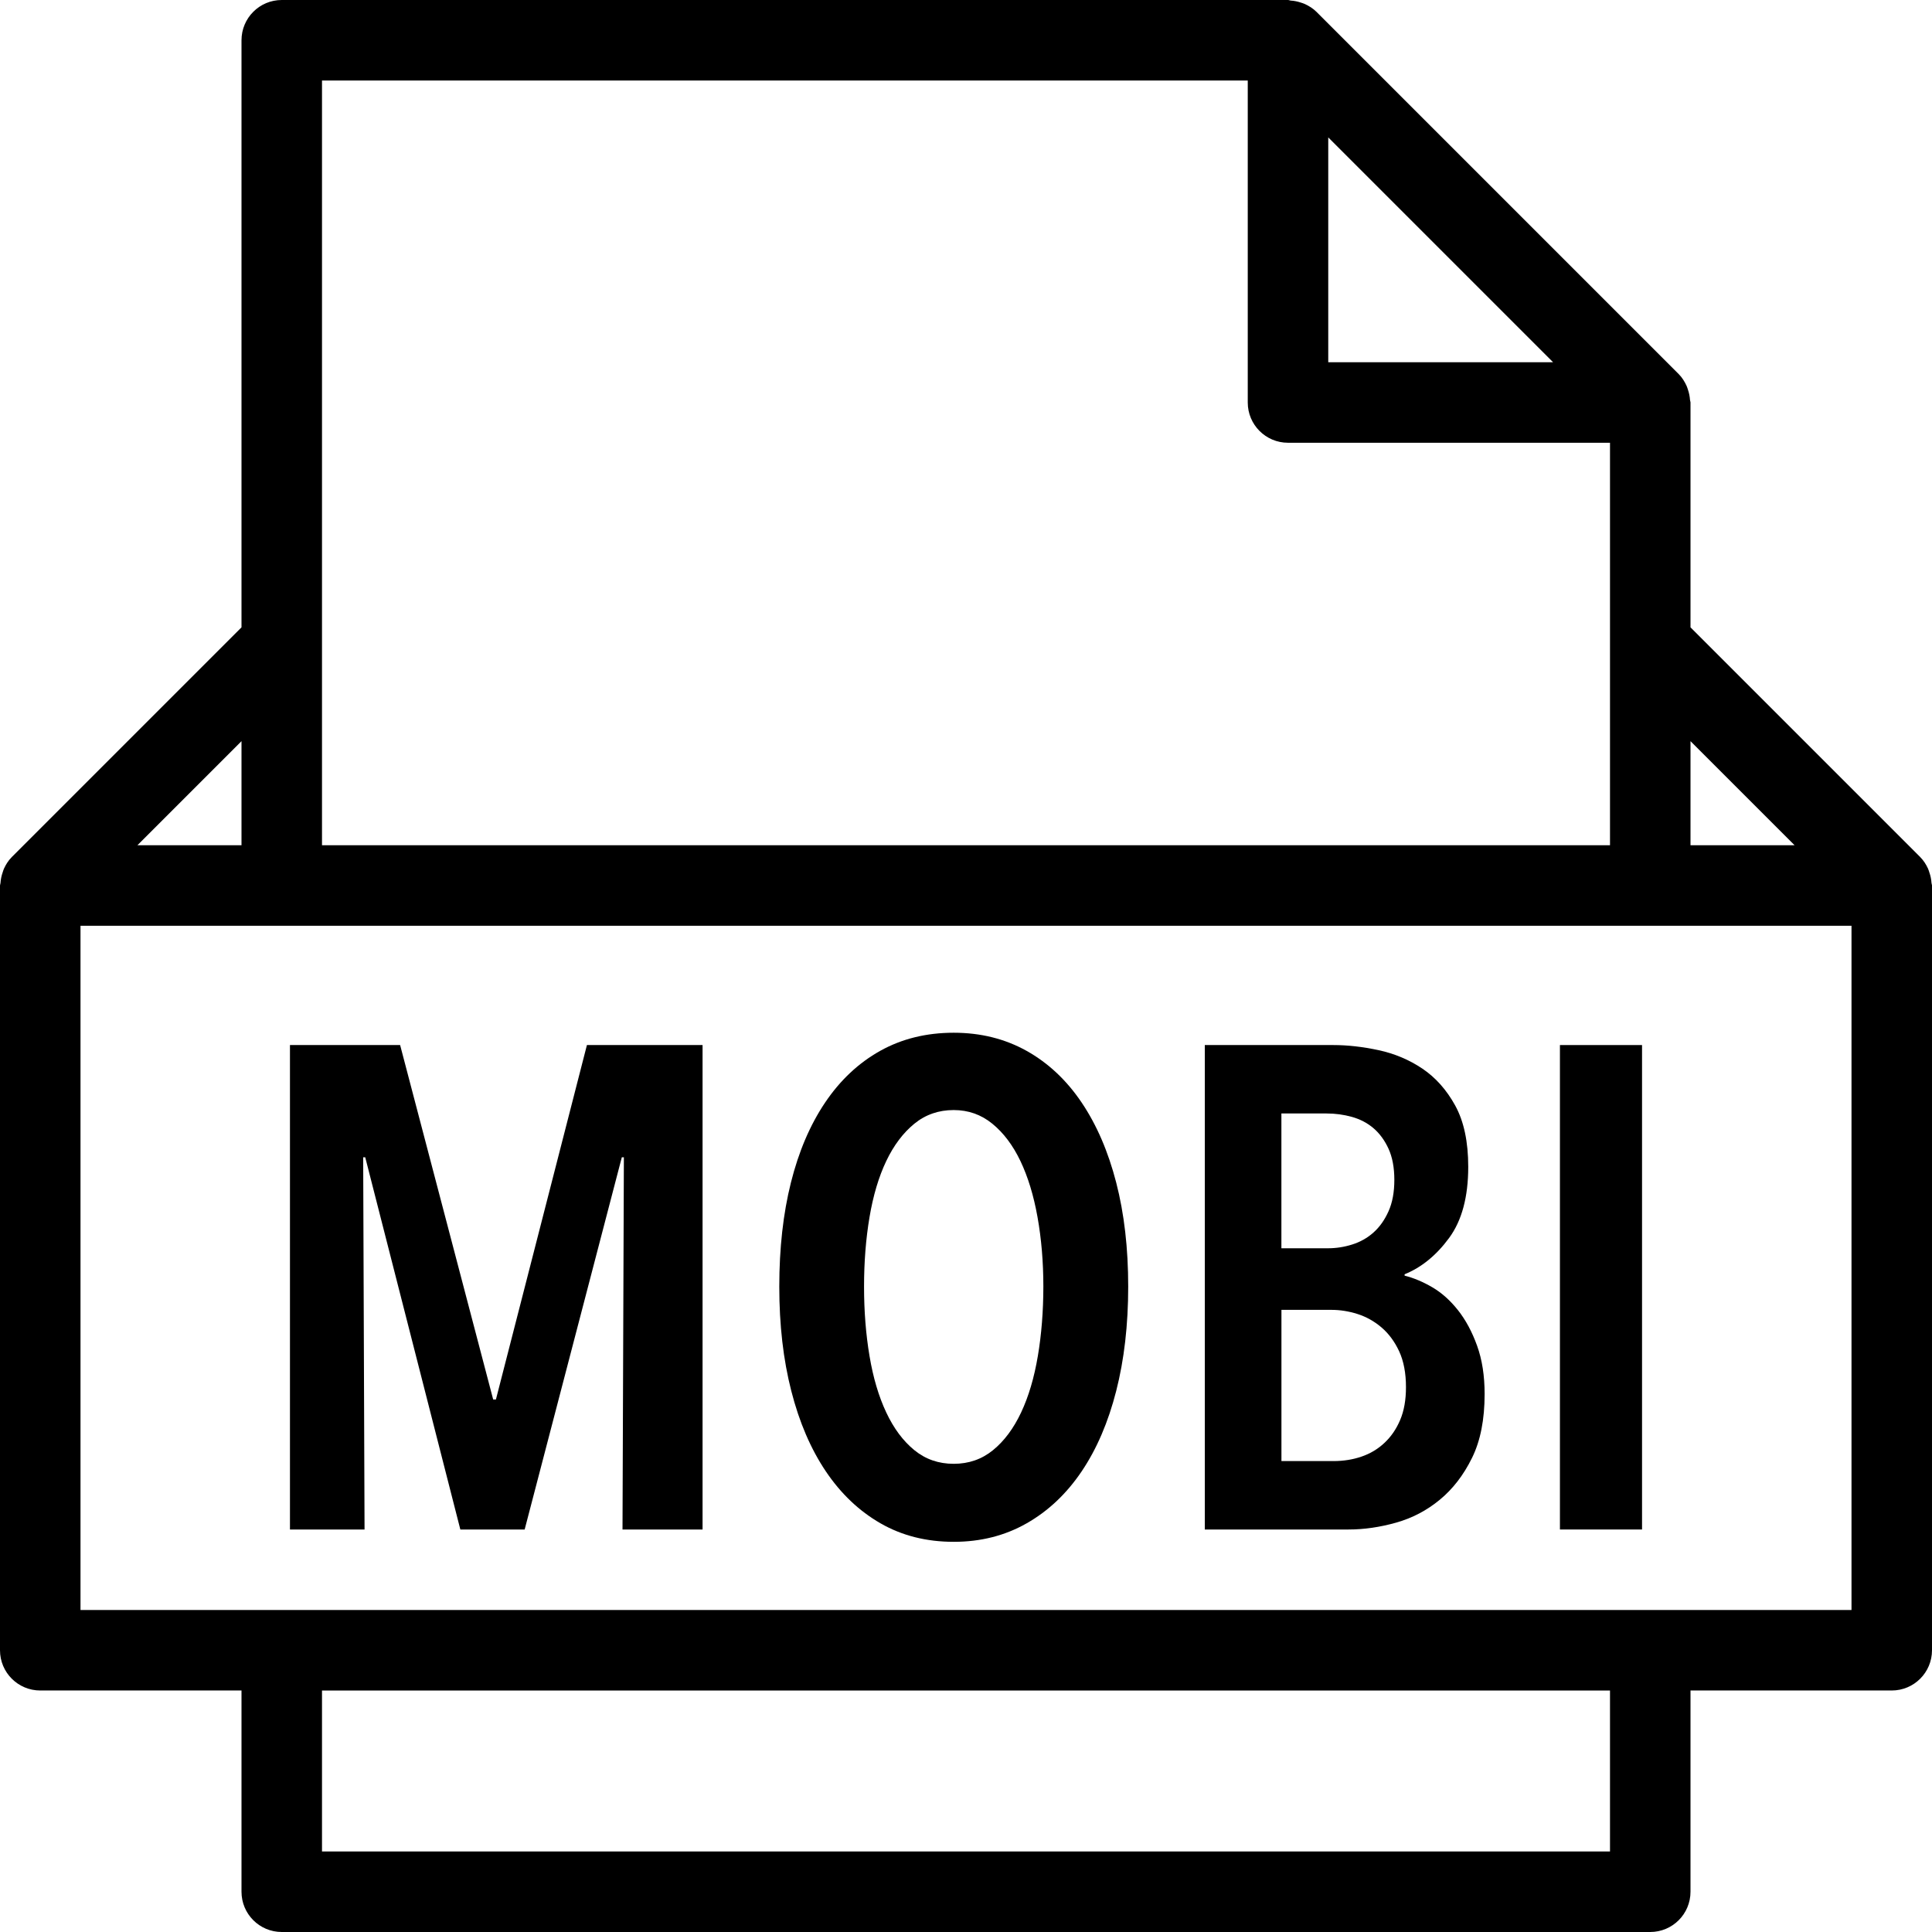
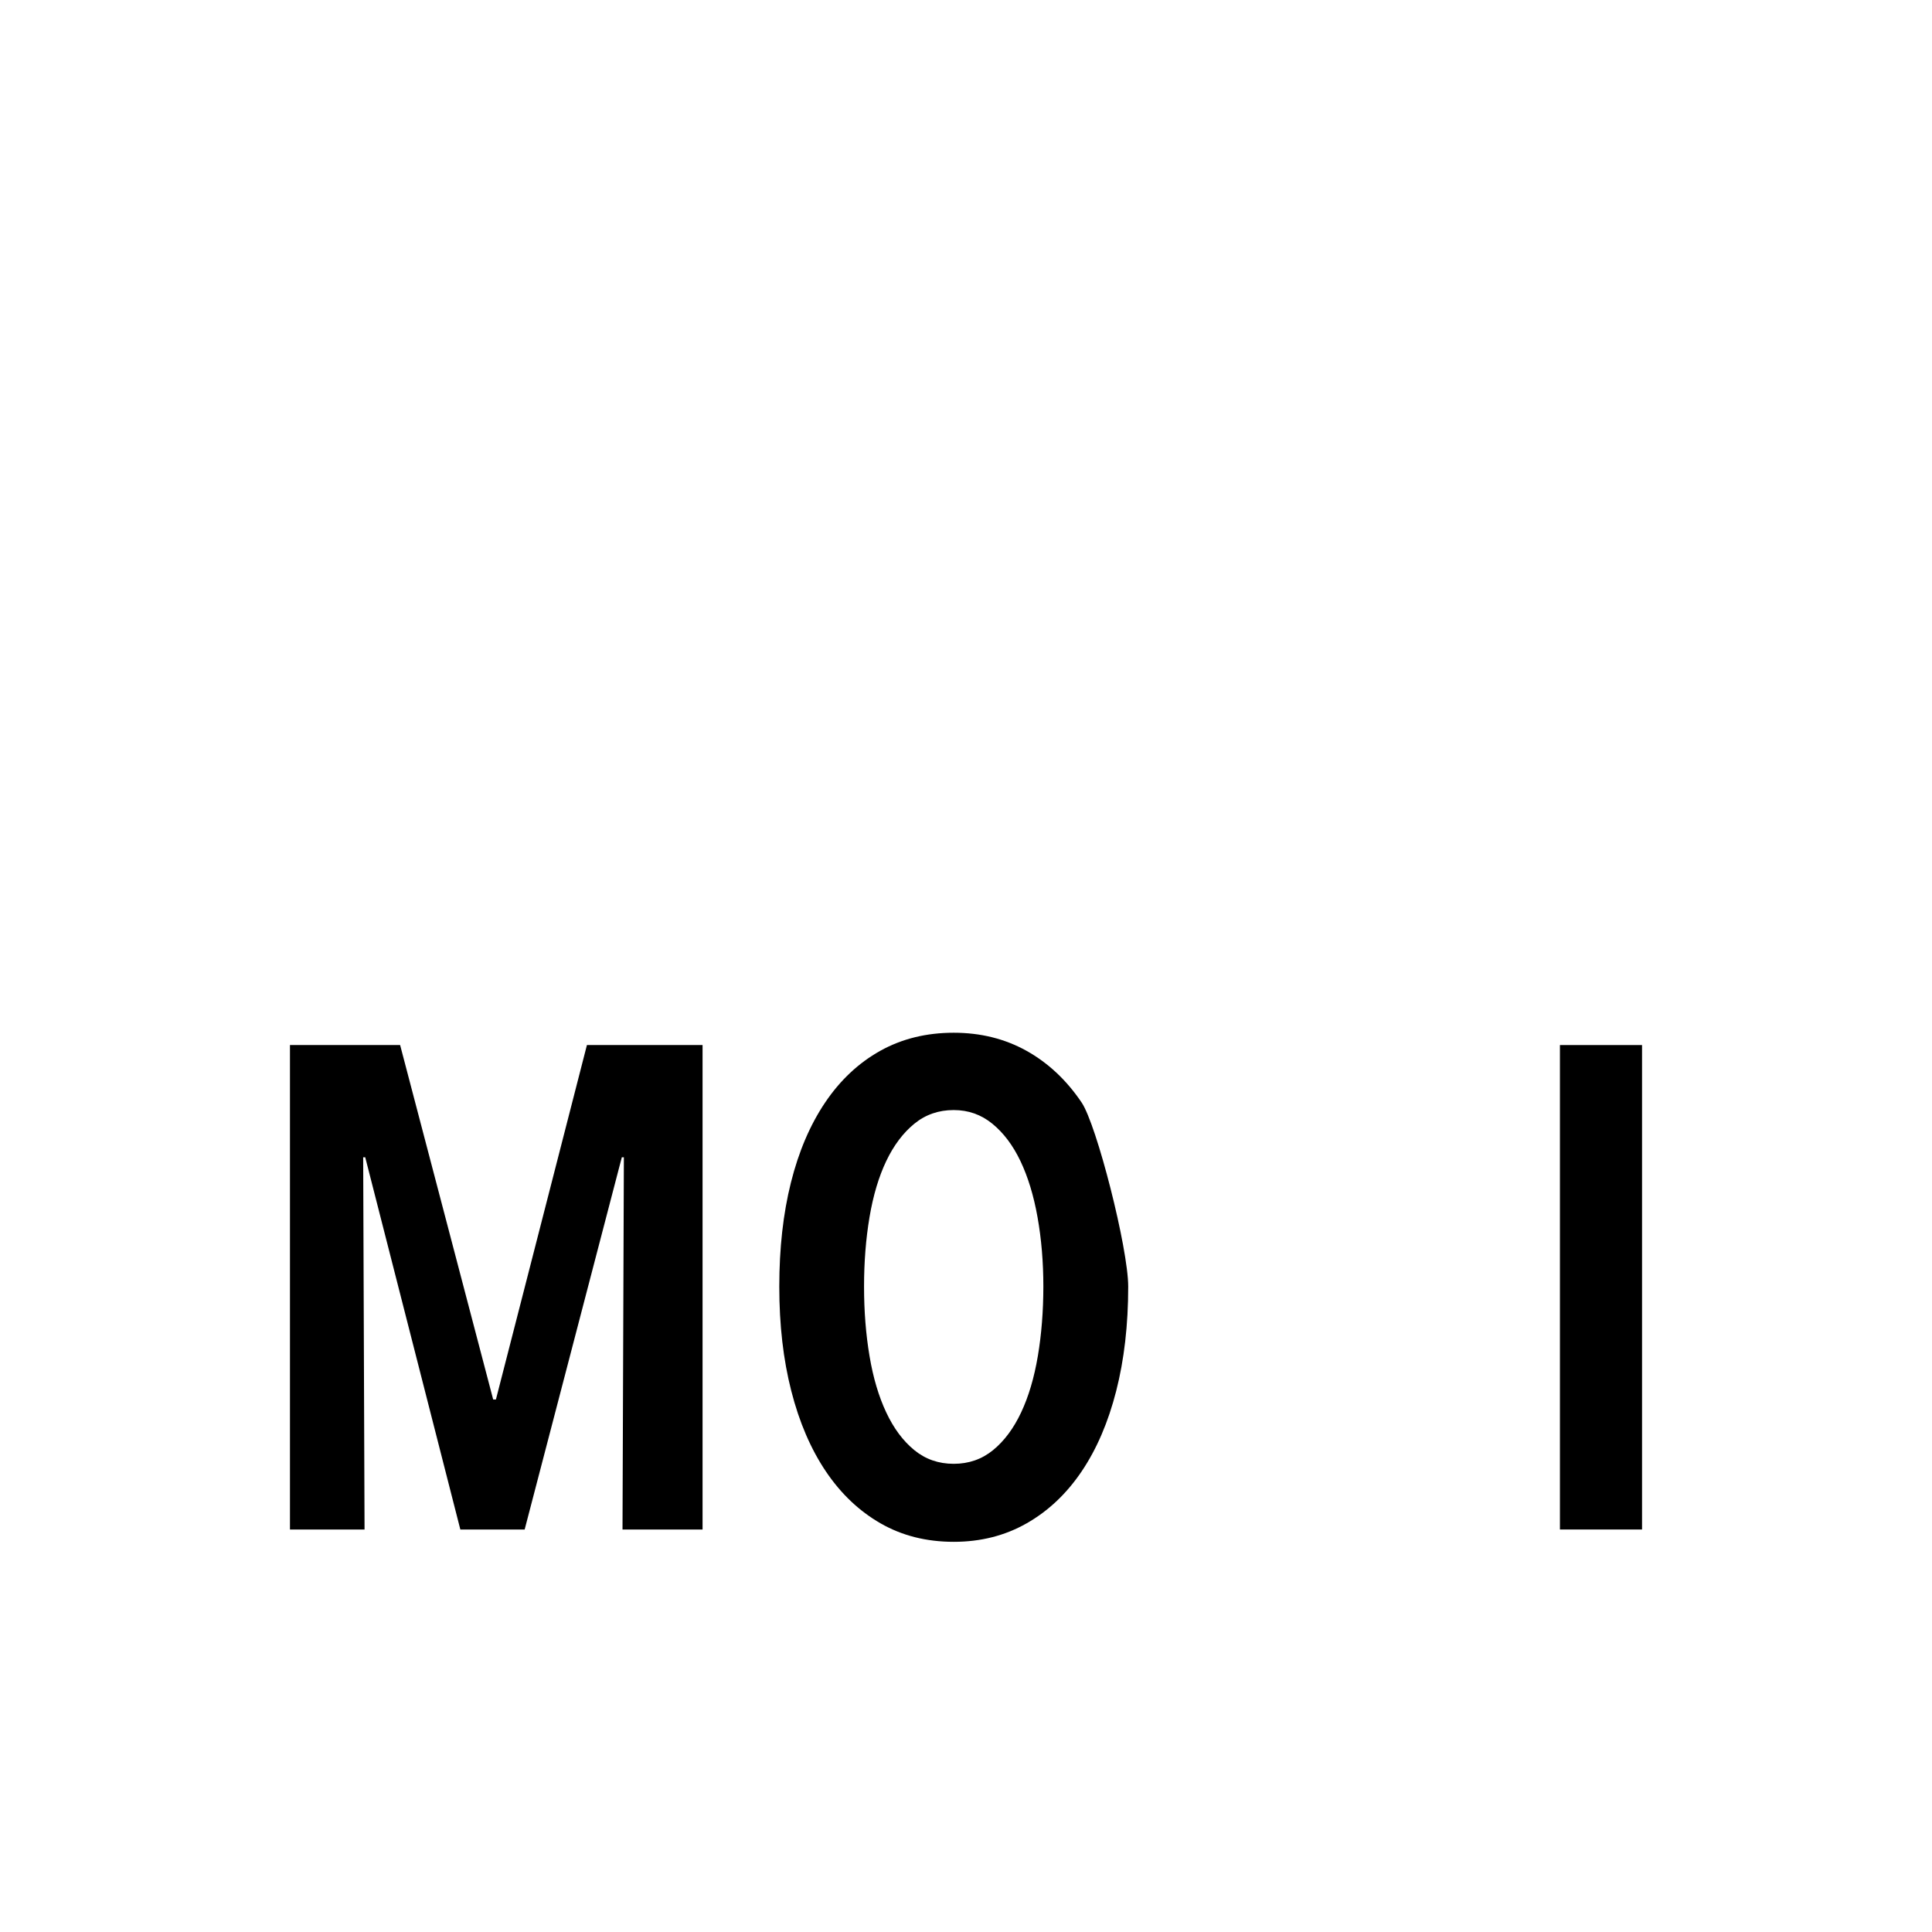
<svg xmlns="http://www.w3.org/2000/svg" version="1.1" id="Capa_1" x="0px" y="0px" viewBox="0 0 48 48" style="enable-background:new 0 0 48 48;" xml:space="preserve">
  <g>
    <g>
-       <path d="M47.988,21.94c-0.006-0.091-0.023-0.179-0.054-0.266c-0.011-0.032-0.019-0.063-0.033-0.094    c-0.048-0.103-0.108-0.199-0.191-0.283c-0.001-0.002-0.002-0.003-0.004-0.005L42,15.586V10c0-0.021-0.011-0.04-0.012-0.061    c-0.006-0.089-0.023-0.175-0.052-0.259c-0.011-0.032-0.019-0.062-0.033-0.093c-0.049-0.106-0.11-0.207-0.196-0.293l-9-9    c-0.086-0.086-0.187-0.147-0.292-0.196c-0.031-0.014-0.063-0.023-0.096-0.034c-0.083-0.028-0.166-0.045-0.253-0.05    C32.043,0.012,32.023,0,32,0H7C6.447,0,6,0.448,6,1v14.586l-5.706,5.706c-0.002,0.002-0.002,0.003-0.004,0.005    c-0.083,0.083-0.143,0.18-0.191,0.283c-0.014,0.03-0.022,0.062-0.033,0.094c-0.03,0.086-0.048,0.174-0.054,0.266    C0.011,21.961,0,21.979,0,22v19c0,0.552,0.447,1,1,1h5v5c0,0.552,0.447,1,1,1h34c0.553,0,1-0.448,1-1v-5h5c0.553,0,1-0.448,1-1V22    C48,21.979,47.989,21.961,47.988,21.94z M44.586,21H42v-2.586L44.586,21z M38.586,9H33V3.414L38.586,9z M8,2h23v8    c0,0.552,0.447,1,1,1h8v5v5H8v-5V2z M6,18.414V21H3.414L6,18.414z M40,46H8v-4h32V46z M46,40H2V23h5h34h5V40z" />
      <rect x="38.756" y="25.964" width="2.04" height="12.036" />
      <polygon points="12.321,34.77 12.253,34.77 9.941,25.964 7.204,25.964 7.204,38 9.057,38 9.023,28.752 9.074,28.752 11.437,38     13.035,38 15.449,28.752 15.5,28.752 15.466,38 17.455,38 17.455,25.964 14.582,25.964   " />
-       <path d="M36.223,32.551c-0.193-0.243-0.405-0.433-0.638-0.569c-0.232-0.136-0.462-0.232-0.688-0.289v-0.034    c0.419-0.17,0.788-0.47,1.105-0.901c0.317-0.431,0.476-1.02,0.476-1.768c0-0.623-0.108-1.13-0.323-1.522    c-0.215-0.391-0.487-0.696-0.816-0.918c-0.329-0.221-0.691-0.373-1.088-0.459c-0.397-0.085-0.771-0.127-1.122-0.127h-3.196V38    h3.57c0.385,0,0.779-0.057,1.181-0.17c0.402-0.113,0.765-0.303,1.088-0.57c0.323-0.266,0.589-0.611,0.799-1.037    c0.21-0.425,0.314-0.954,0.314-1.589c0-0.453-0.062-0.853-0.187-1.199C36.574,33.09,36.416,32.795,36.223,32.551z M31.837,27.664    h1.122c0.215,0,0.425,0.028,0.629,0.085c0.204,0.057,0.382,0.15,0.535,0.28c0.153,0.131,0.278,0.301,0.374,0.51    c0.096,0.21,0.145,0.468,0.145,0.774s-0.048,0.567-0.145,0.782c-0.096,0.215-0.221,0.391-0.374,0.527    c-0.153,0.136-0.329,0.235-0.527,0.297c-0.198,0.063-0.4,0.094-0.604,0.094h-1.156V27.664z M34.786,35.28    c-0.096,0.227-0.227,0.416-0.391,0.569c-0.164,0.154-0.354,0.267-0.569,0.34c-0.215,0.074-0.448,0.111-0.697,0.111h-1.292v-3.757    h1.241c0.215,0,0.431,0.034,0.646,0.102s0.414,0.178,0.595,0.331c0.181,0.154,0.329,0.352,0.442,0.595    c0.113,0.244,0.17,0.542,0.17,0.893C34.931,34.781,34.883,35.053,34.786,35.28z" />
-       <path d="M26.873,27.392c-0.374-0.555-0.83-0.983-1.368-1.284c-0.538-0.3-1.142-0.45-1.81-0.45c-0.68,0-1.289,0.15-1.827,0.45    c-0.538,0.301-0.994,0.729-1.368,1.284c-0.374,0.555-0.657,1.218-0.85,1.989s-0.289,1.632-0.289,2.584s0.099,1.816,0.298,2.592    c0.198,0.777,0.485,1.443,0.858,1.998c0.374,0.555,0.827,0.986,1.36,1.292c0.533,0.306,1.139,0.459,1.819,0.459    c0.669,0,1.272-0.153,1.81-0.459c0.538-0.306,0.994-0.737,1.368-1.292c0.374-0.555,0.66-1.221,0.858-1.998    c0.198-0.776,0.298-1.64,0.298-2.592s-0.099-1.813-0.298-2.584S27.247,27.947,26.873,27.392z M25.785,33.69    c-0.091,0.539-0.229,1.006-0.416,1.403c-0.187,0.397-0.419,0.708-0.697,0.935c-0.278,0.227-0.604,0.34-0.978,0.34    s-0.7-0.113-0.978-0.34c-0.278-0.227-0.51-0.538-0.697-0.935c-0.187-0.397-0.326-0.864-0.416-1.403    c-0.091-0.538-0.136-1.113-0.136-1.725c0-0.612,0.045-1.187,0.136-1.726c0.091-0.538,0.229-1.002,0.416-1.394    c0.187-0.391,0.419-0.699,0.697-0.926c0.278-0.227,0.604-0.34,0.978-0.34c0.363,0,0.683,0.113,0.961,0.34    c0.278,0.227,0.51,0.535,0.697,0.926c0.187,0.392,0.329,0.856,0.425,1.394c0.096,0.539,0.145,1.114,0.145,1.726    C25.921,32.577,25.876,33.152,25.785,33.69z" />
+       <path d="M26.873,27.392c-0.374-0.555-0.83-0.983-1.368-1.284c-0.538-0.3-1.142-0.45-1.81-0.45c-0.68,0-1.289,0.15-1.827,0.45    c-0.538,0.301-0.994,0.729-1.368,1.284c-0.374,0.555-0.657,1.218-0.85,1.989s-0.289,1.632-0.289,2.584s0.099,1.816,0.298,2.592    c0.198,0.777,0.485,1.443,0.858,1.998c0.374,0.555,0.827,0.986,1.36,1.292c0.533,0.306,1.139,0.459,1.819,0.459    c0.669,0,1.272-0.153,1.81-0.459c0.538-0.306,0.994-0.737,1.368-1.292c0.374-0.555,0.66-1.221,0.858-1.998    c0.198-0.776,0.298-1.64,0.298-2.592S27.247,27.947,26.873,27.392z M25.785,33.69    c-0.091,0.539-0.229,1.006-0.416,1.403c-0.187,0.397-0.419,0.708-0.697,0.935c-0.278,0.227-0.604,0.34-0.978,0.34    s-0.7-0.113-0.978-0.34c-0.278-0.227-0.51-0.538-0.697-0.935c-0.187-0.397-0.326-0.864-0.416-1.403    c-0.091-0.538-0.136-1.113-0.136-1.725c0-0.612,0.045-1.187,0.136-1.726c0.091-0.538,0.229-1.002,0.416-1.394    c0.187-0.391,0.419-0.699,0.697-0.926c0.278-0.227,0.604-0.34,0.978-0.34c0.363,0,0.683,0.113,0.961,0.34    c0.278,0.227,0.51,0.535,0.697,0.926c0.187,0.392,0.329,0.856,0.425,1.394c0.096,0.539,0.145,1.114,0.145,1.726    C25.921,32.577,25.876,33.152,25.785,33.69z" />
    </g>
  </g>
  <g>
</g>
  <g>
</g>
  <g>
</g>
  <g>
</g>
  <g>
</g>
  <g>
</g>
  <g>
</g>
  <g>
</g>
  <g>
</g>
  <g>
</g>
  <g>
</g>
  <g>
</g>
  <g>
</g>
  <g>
</g>
  <g>
</g>
</svg>